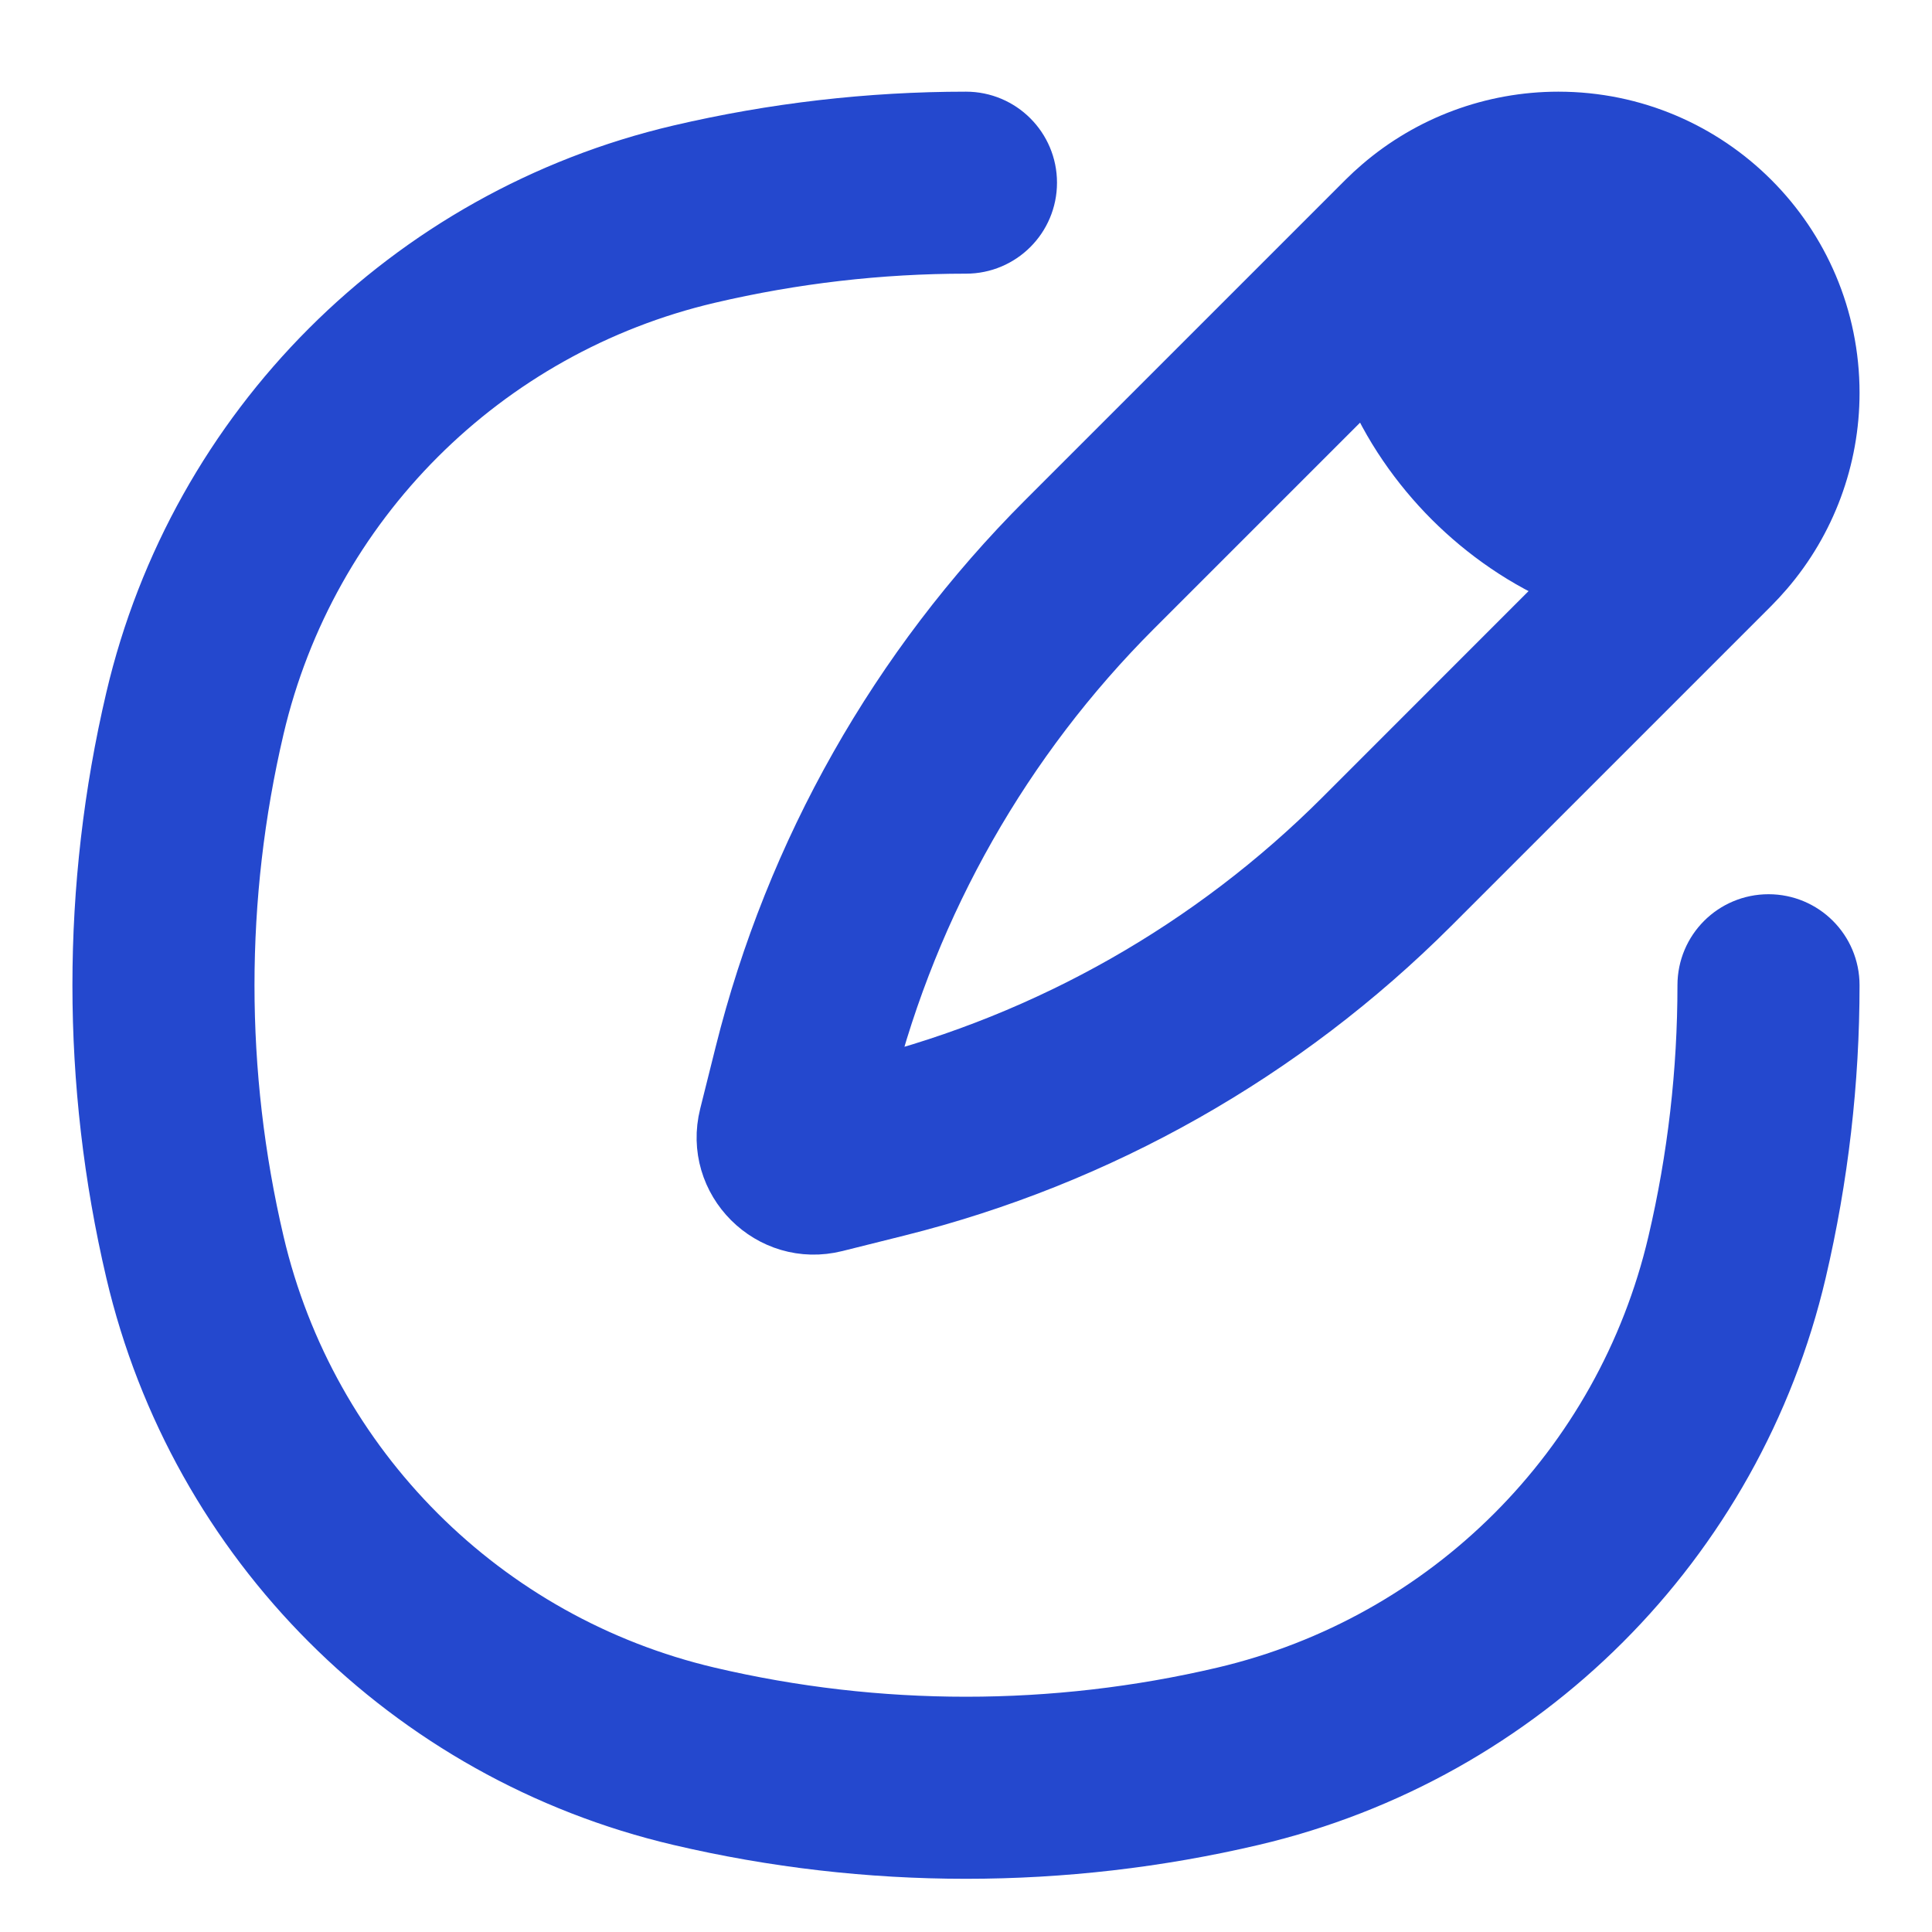
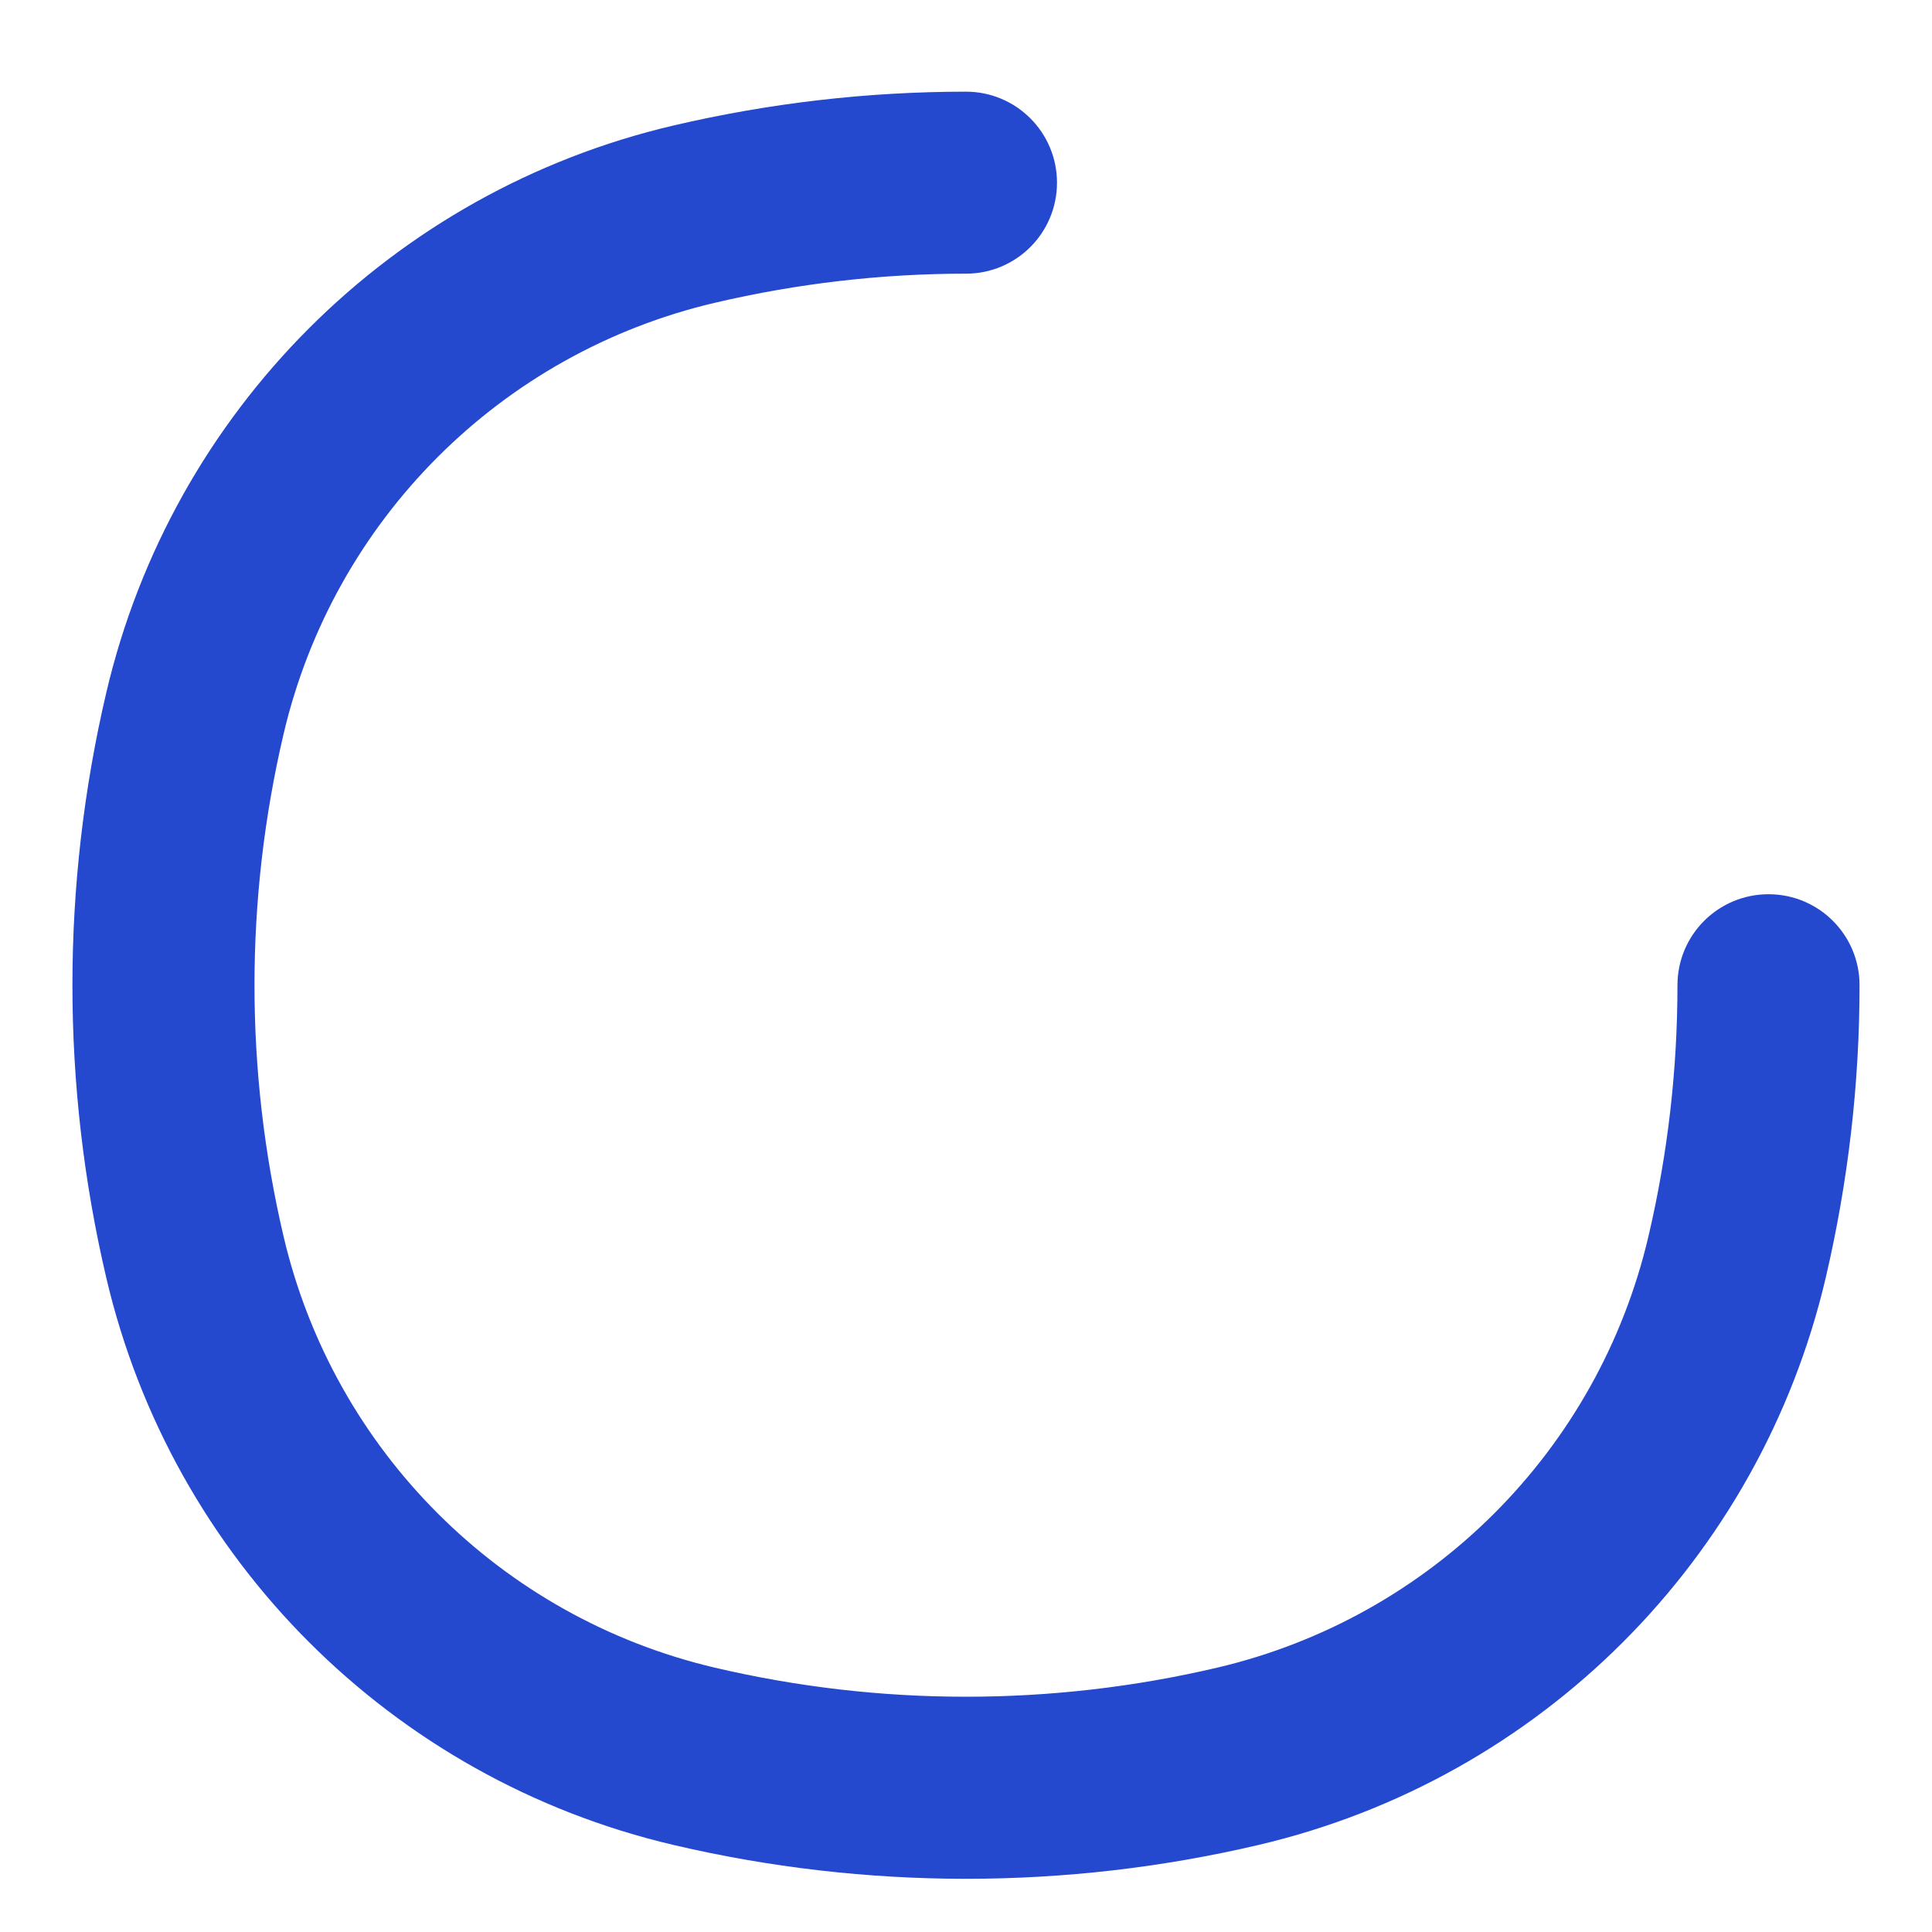
<svg xmlns="http://www.w3.org/2000/svg" width="20" height="20" viewBox="0 0 20 20" fill="none">
  <path d="M7.343 2.891C8.217 2.686 9.108 2.583 10 2.583C10.382 2.583 10.692 2.274 10.692 1.891C10.692 1.509 10.382 1.199 10 1.199C9.002 1.199 8.005 1.314 7.027 1.543C4.207 2.204 2.005 4.406 1.344 7.226C0.885 9.181 0.885 11.216 1.344 13.172C2.005 15.992 4.207 18.193 7.027 18.855C8.982 19.314 11.018 19.314 12.973 18.855C15.793 18.193 17.994 15.992 18.656 13.172C18.885 12.194 19 11.197 19 10.199C19 9.816 18.69 9.507 18.308 9.507C17.925 9.507 17.615 9.816 17.615 10.199C17.615 11.09 17.513 11.982 17.308 12.856C16.767 15.164 14.965 16.965 12.657 17.507C10.909 17.917 9.091 17.917 7.343 17.507C5.035 16.965 3.233 15.164 2.692 12.856C2.282 11.108 2.282 9.29 2.692 7.542C3.233 5.234 5.035 3.432 7.343 2.891Z" fill="#2448CE" />
-   <path fill-rule="evenodd" clip-rule="evenodd" d="M14.263 1.892C14.781 1.446 15.444 1.199 16.132 1.199C17.716 1.199 19 2.483 19 4.067C19 4.755 18.753 5.418 18.307 5.936C18.26 5.991 18.211 6.043 18.16 6.095L14.846 9.409C13.316 10.938 11.4 12.024 9.301 12.548L8.661 12.708C7.954 12.885 7.314 12.245 7.491 11.538L7.651 10.898C8.175 8.799 9.26 6.883 10.79 5.353L14.104 2.039C14.155 1.988 14.208 1.939 14.263 1.892ZM16.253 6.043C15.773 5.85 15.339 5.542 14.998 5.201C14.657 4.86 14.349 4.426 14.155 3.946L11.769 6.332C10.426 7.675 9.471 9.355 9.004 11.195C10.844 10.728 12.524 9.773 13.867 8.43L16.253 6.043Z" fill="#2448CE" />
  <path d="M7.343 2.891C8.217 2.686 9.108 2.583 10 2.583C10.382 2.583 10.692 2.274 10.692 1.891C10.692 1.509 10.382 1.199 10 1.199C9.002 1.199 8.005 1.314 7.027 1.543C4.207 2.204 2.005 4.406 1.344 7.226C0.885 9.181 0.885 11.216 1.344 13.172C2.005 15.992 4.207 18.193 7.027 18.855C8.982 19.314 11.018 19.314 12.973 18.855C15.793 18.193 17.994 15.992 18.656 13.172C18.885 12.194 19 11.197 19 10.199C19 9.816 18.69 9.507 18.308 9.507C17.925 9.507 17.615 9.816 17.615 10.199C17.615 11.09 17.513 11.982 17.308 12.856C16.767 15.164 14.965 16.965 12.657 17.507C10.909 17.917 9.091 17.917 7.343 17.507C5.035 16.965 3.233 15.164 2.692 12.856C2.282 11.108 2.282 9.29 2.692 7.542C3.233 5.234 5.035 3.432 7.343 2.891Z" stroke="#2448CE" stroke-width="0.5" stroke-linecap="round" />
-   <path fill-rule="evenodd" clip-rule="evenodd" d="M14.263 1.892C14.781 1.446 15.444 1.199 16.132 1.199C17.716 1.199 19 2.483 19 4.067C19 4.755 18.753 5.418 18.307 5.936C18.26 5.991 18.211 6.043 18.16 6.095L14.846 9.409C13.316 10.938 11.4 12.024 9.301 12.548L8.661 12.708C7.954 12.885 7.314 12.245 7.491 11.538L7.651 10.898C8.175 8.799 9.26 6.883 10.79 5.353L14.104 2.039C14.155 1.988 14.208 1.939 14.263 1.892ZM16.253 6.043C15.773 5.85 15.339 5.542 14.998 5.201C14.657 4.86 14.349 4.426 14.155 3.946L11.769 6.332C10.426 7.675 9.471 9.355 9.004 11.195C10.844 10.728 12.524 9.773 13.867 8.43L16.253 6.043Z" stroke="#2448CE" stroke-width="0.5" stroke-linecap="round" />
</svg>